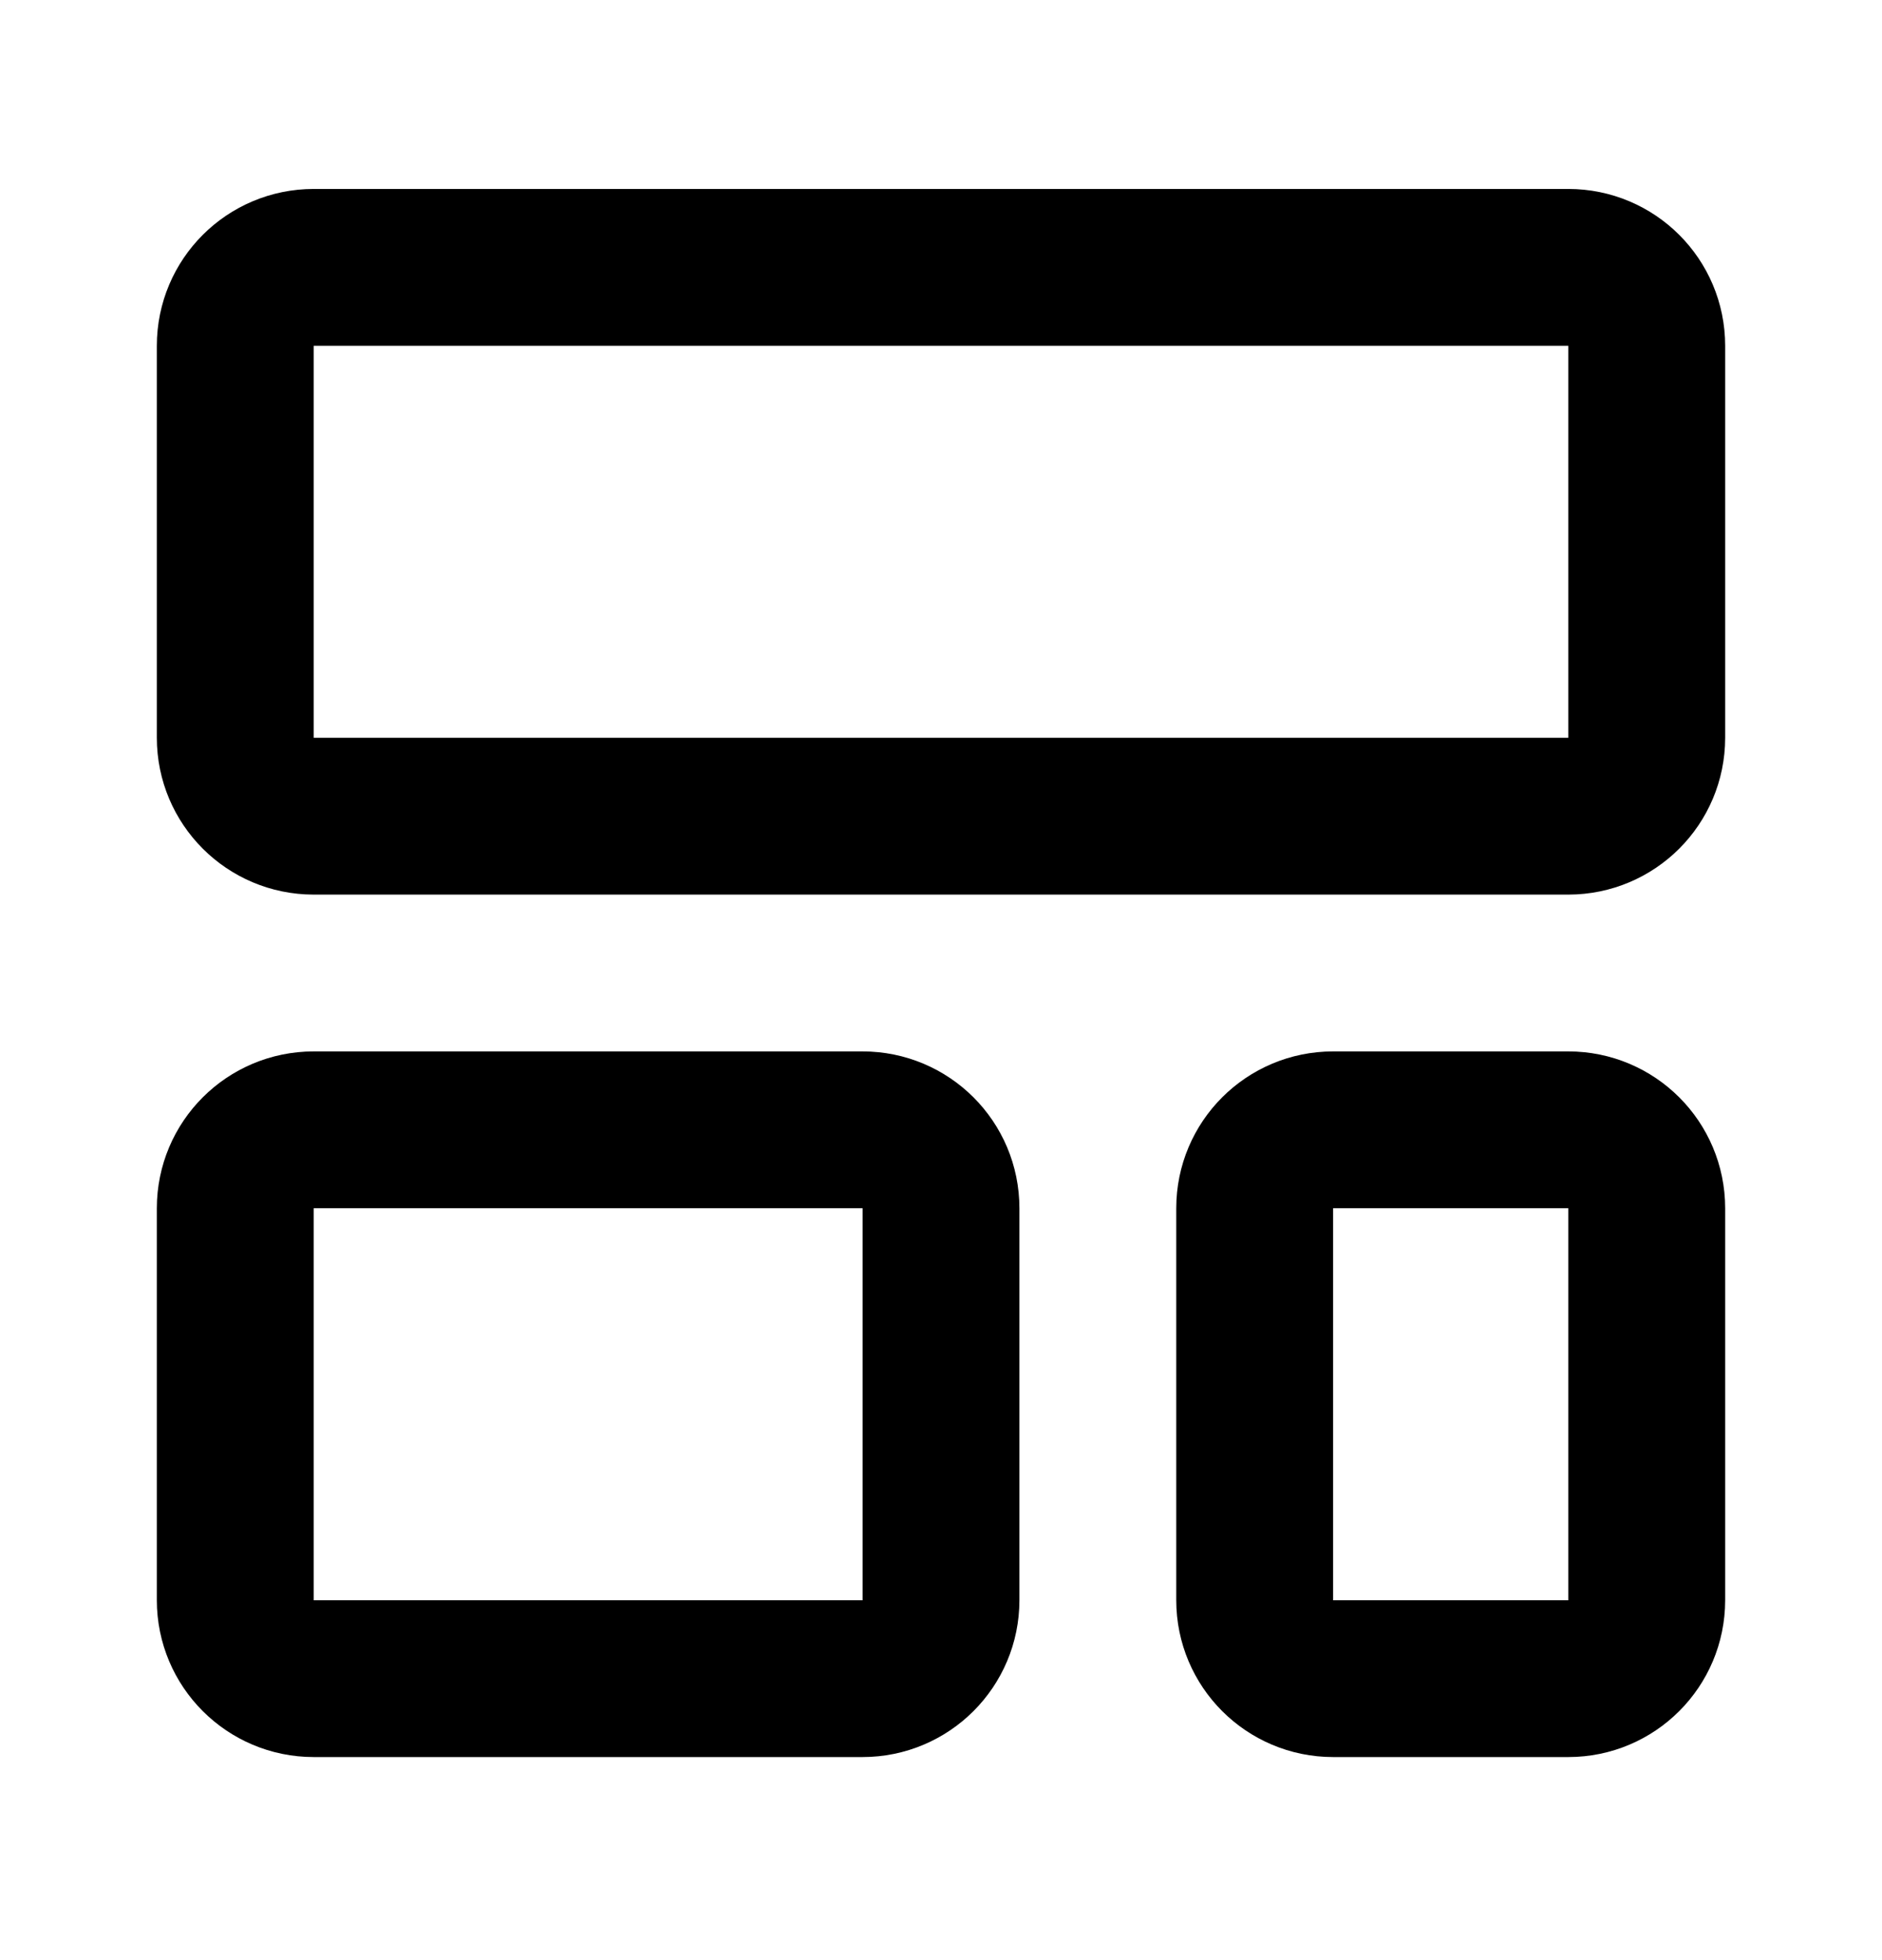
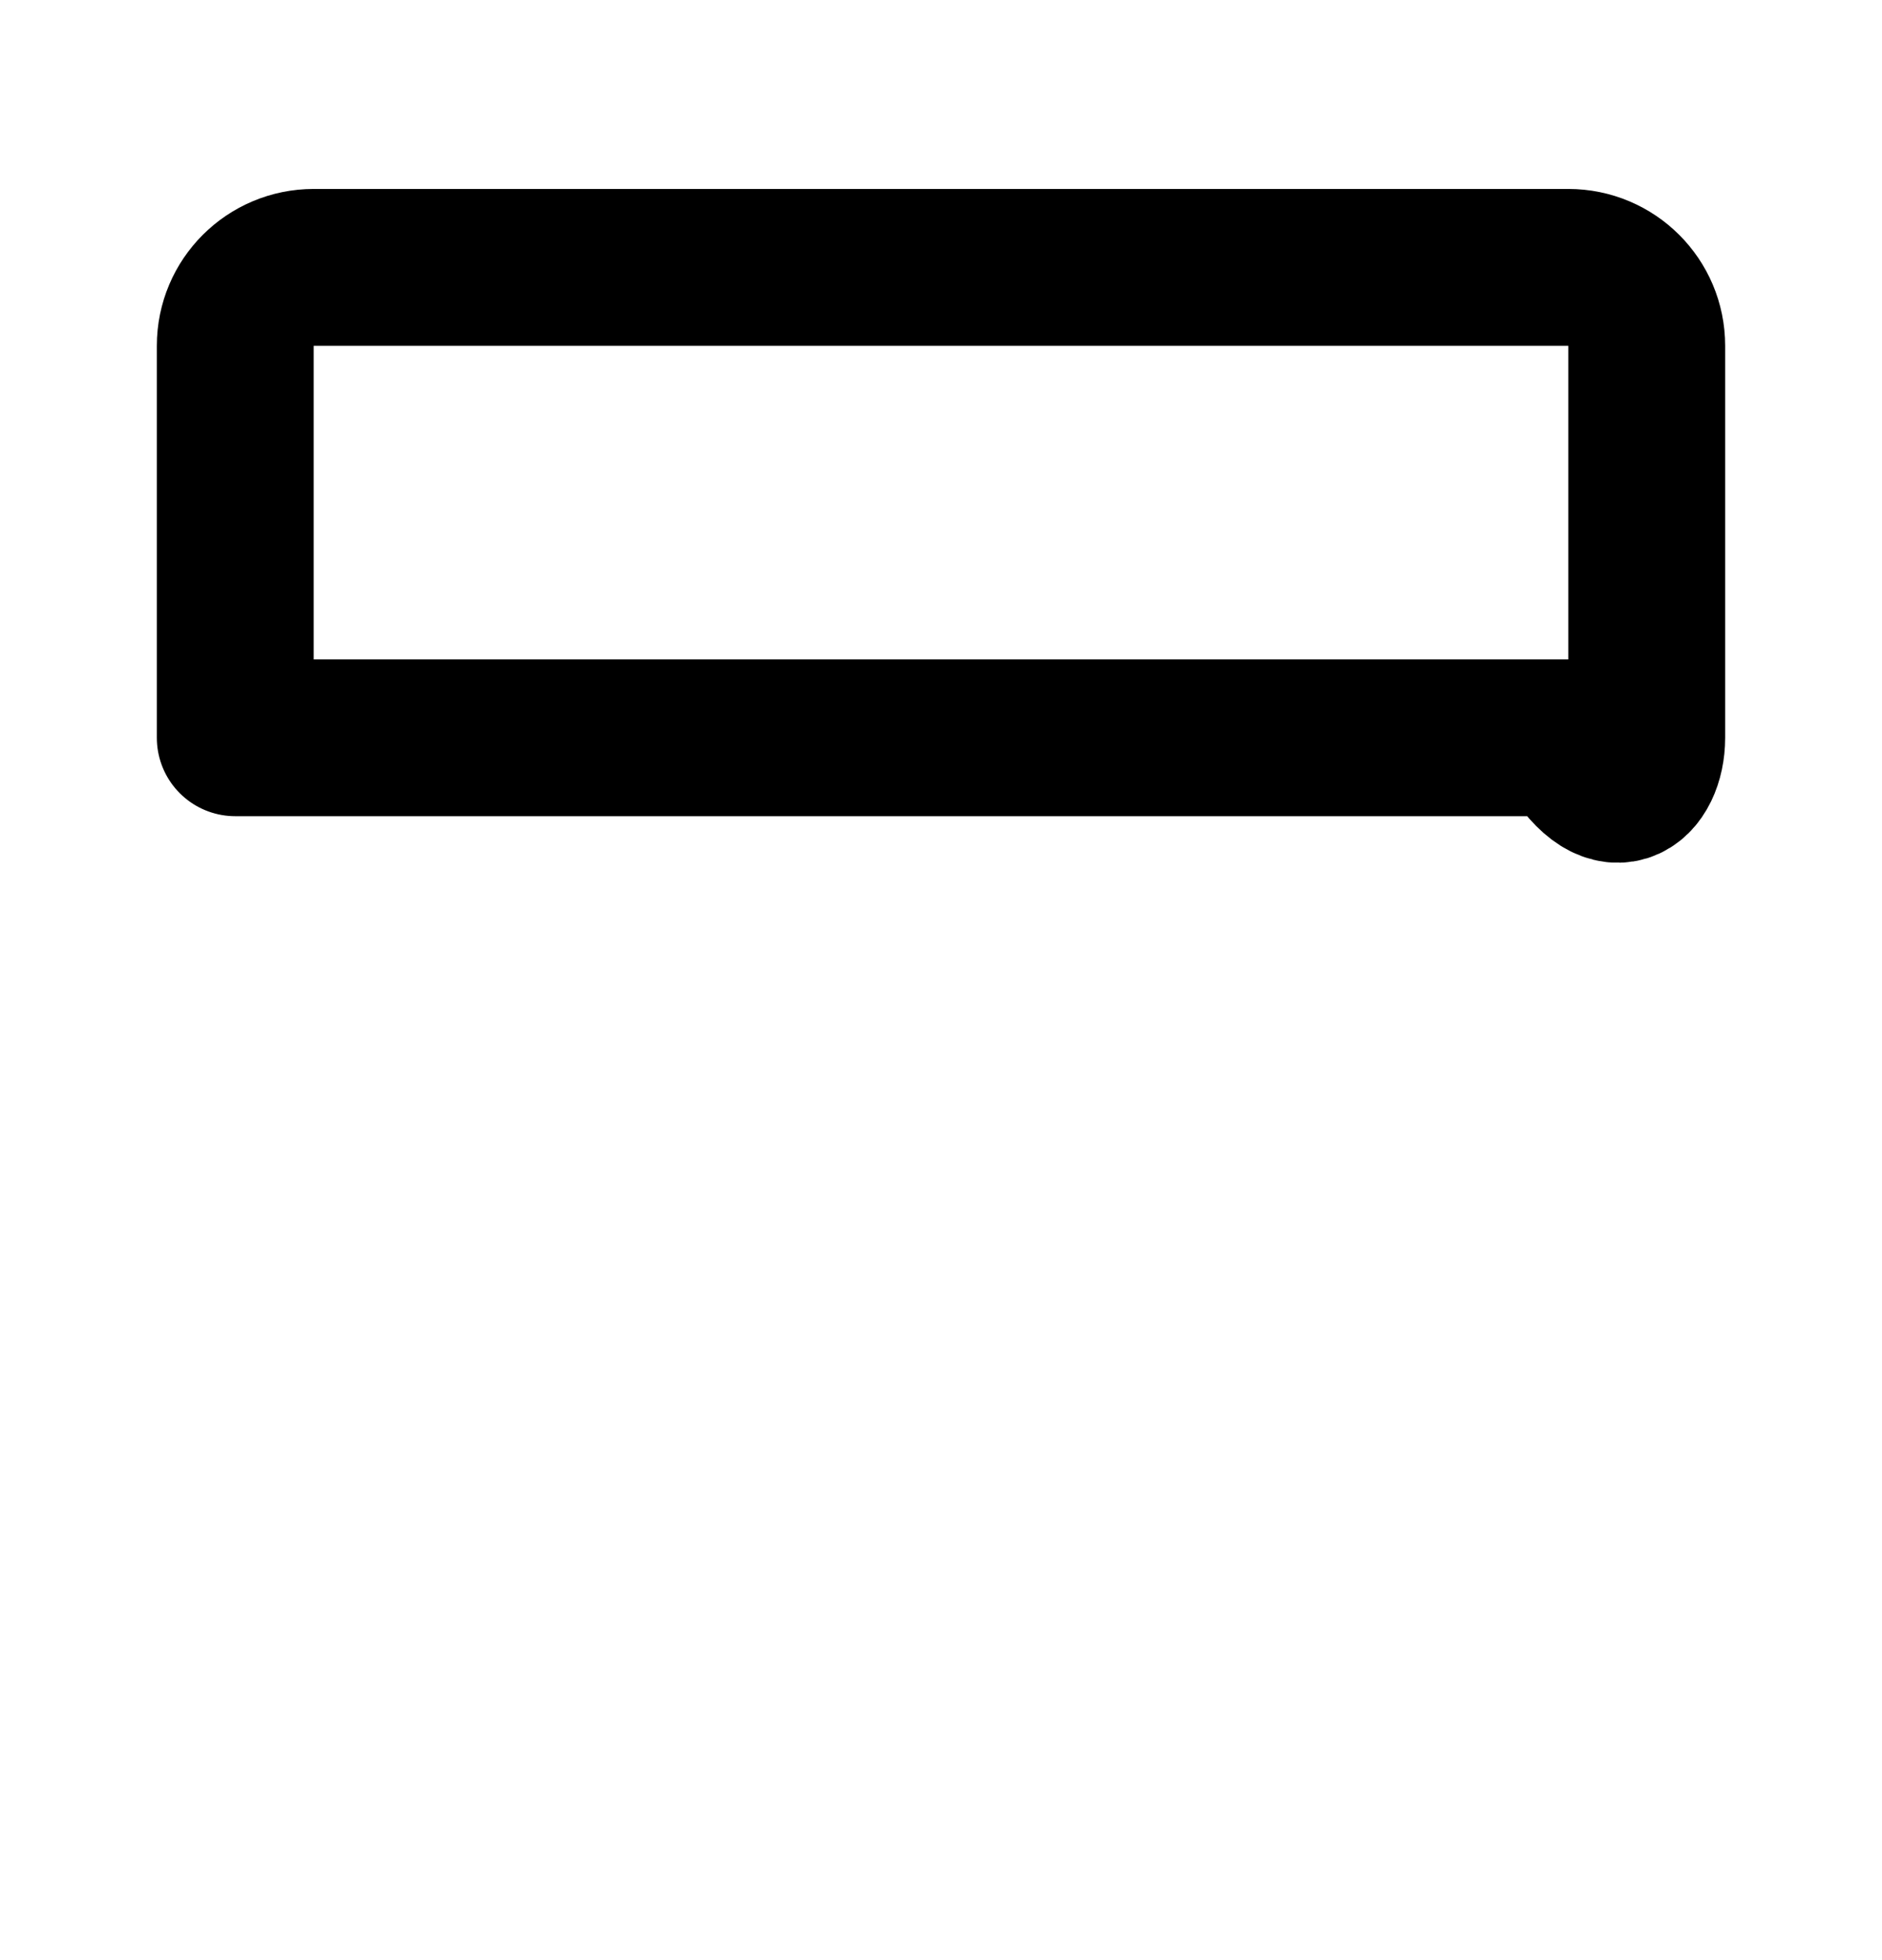
<svg xmlns="http://www.w3.org/2000/svg" width="24" height="25" viewBox="0 0 24 25" fill="none">
-   <path d="M20 3.41H4C3.448 3.41 3 3.857 3 4.41V9.41C3 9.962 3.448 10.41 4 10.41H20C20.552 10.41 21 9.962 21 9.41V4.41C21 3.857 20.552 3.41 20 3.41Z" stroke="black" stroke-width="2" stroke-linecap="round" stroke-linejoin="round" />
-   <path d="M11 14.41H4C3.448 14.41 3 14.857 3 15.41V20.41C3 20.962 3.448 21.41 4 21.41H11C11.552 21.41 12 20.962 12 20.41V15.41C12 14.857 11.552 14.41 11 14.41Z" stroke="black" stroke-width="2" stroke-linecap="round" stroke-linejoin="round" />
-   <path d="M20 14.41H17C16.448 14.41 16 14.857 16 15.41V20.41C16 20.962 16.448 21.41 17 21.41H20C20.552 21.41 21 20.962 21 20.41V15.41C21 14.857 20.552 14.41 20 14.41Z" stroke="black" stroke-width="2" stroke-linecap="round" stroke-linejoin="round" />
+   <path d="M20 3.41H4C3.448 3.41 3 3.857 3 4.41V9.41H20C20.552 10.41 21 9.962 21 9.41V4.41C21 3.857 20.552 3.41 20 3.41Z" stroke="black" stroke-width="2" stroke-linecap="round" stroke-linejoin="round" />
</svg>